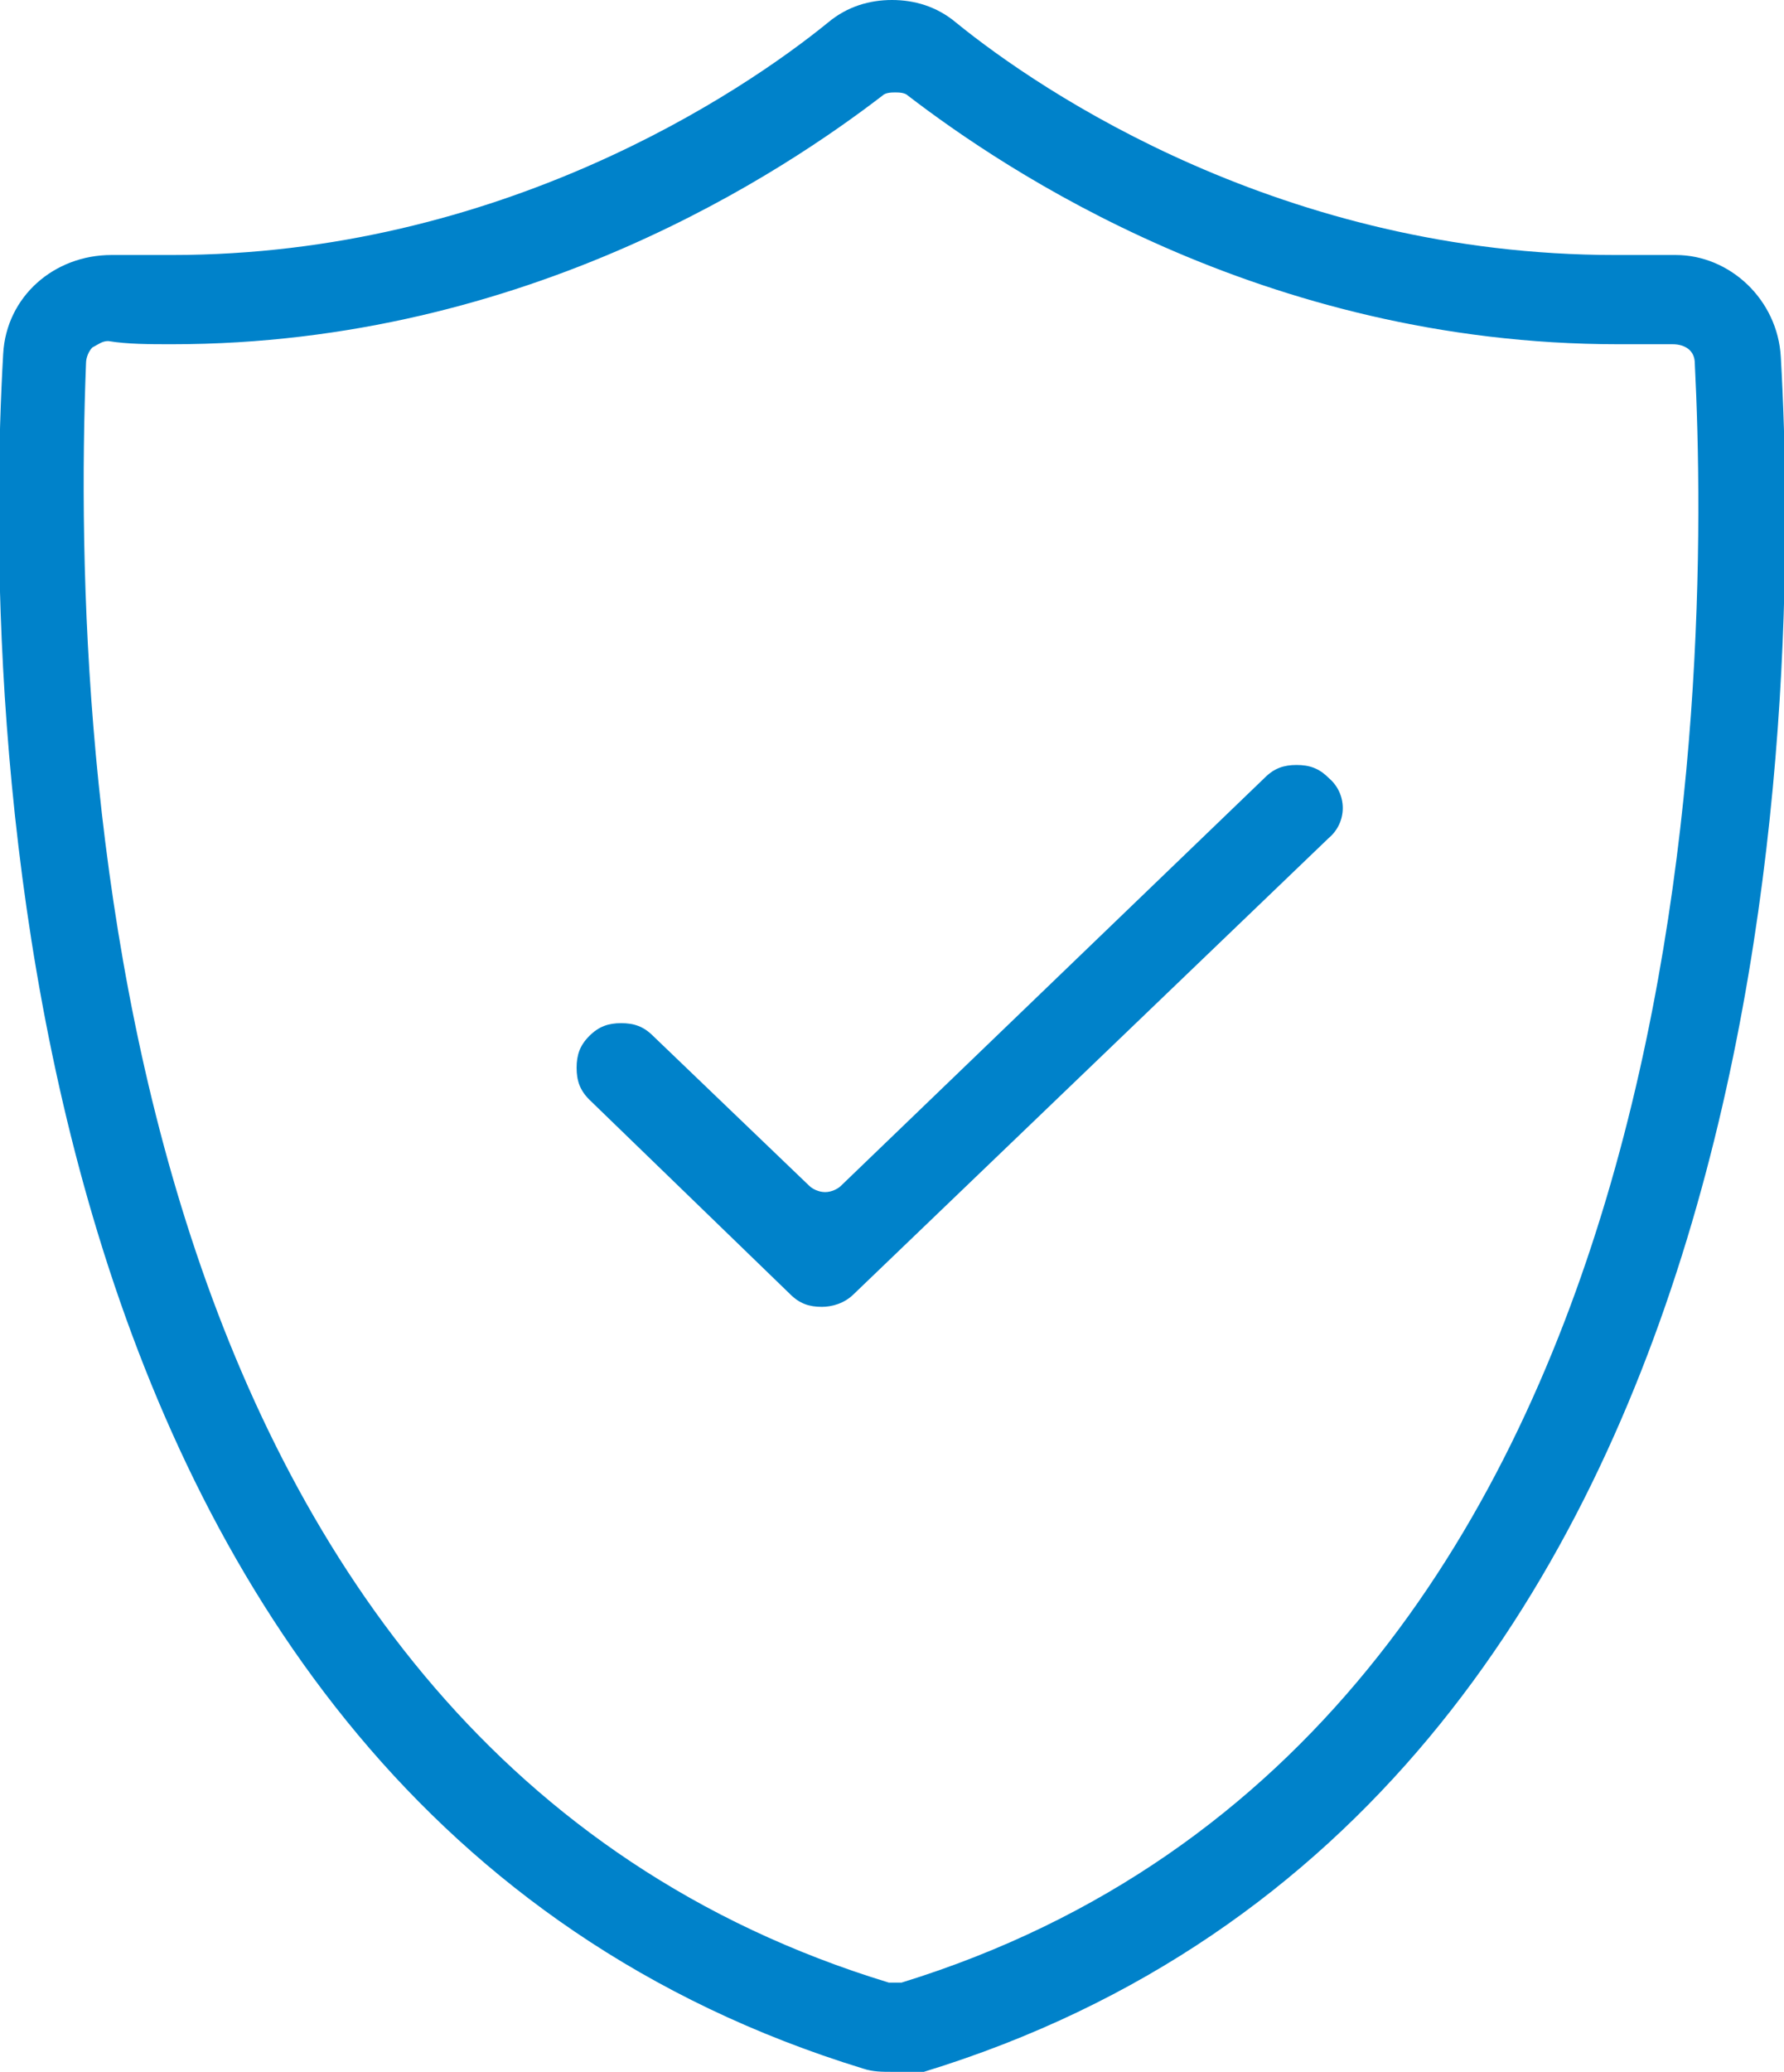
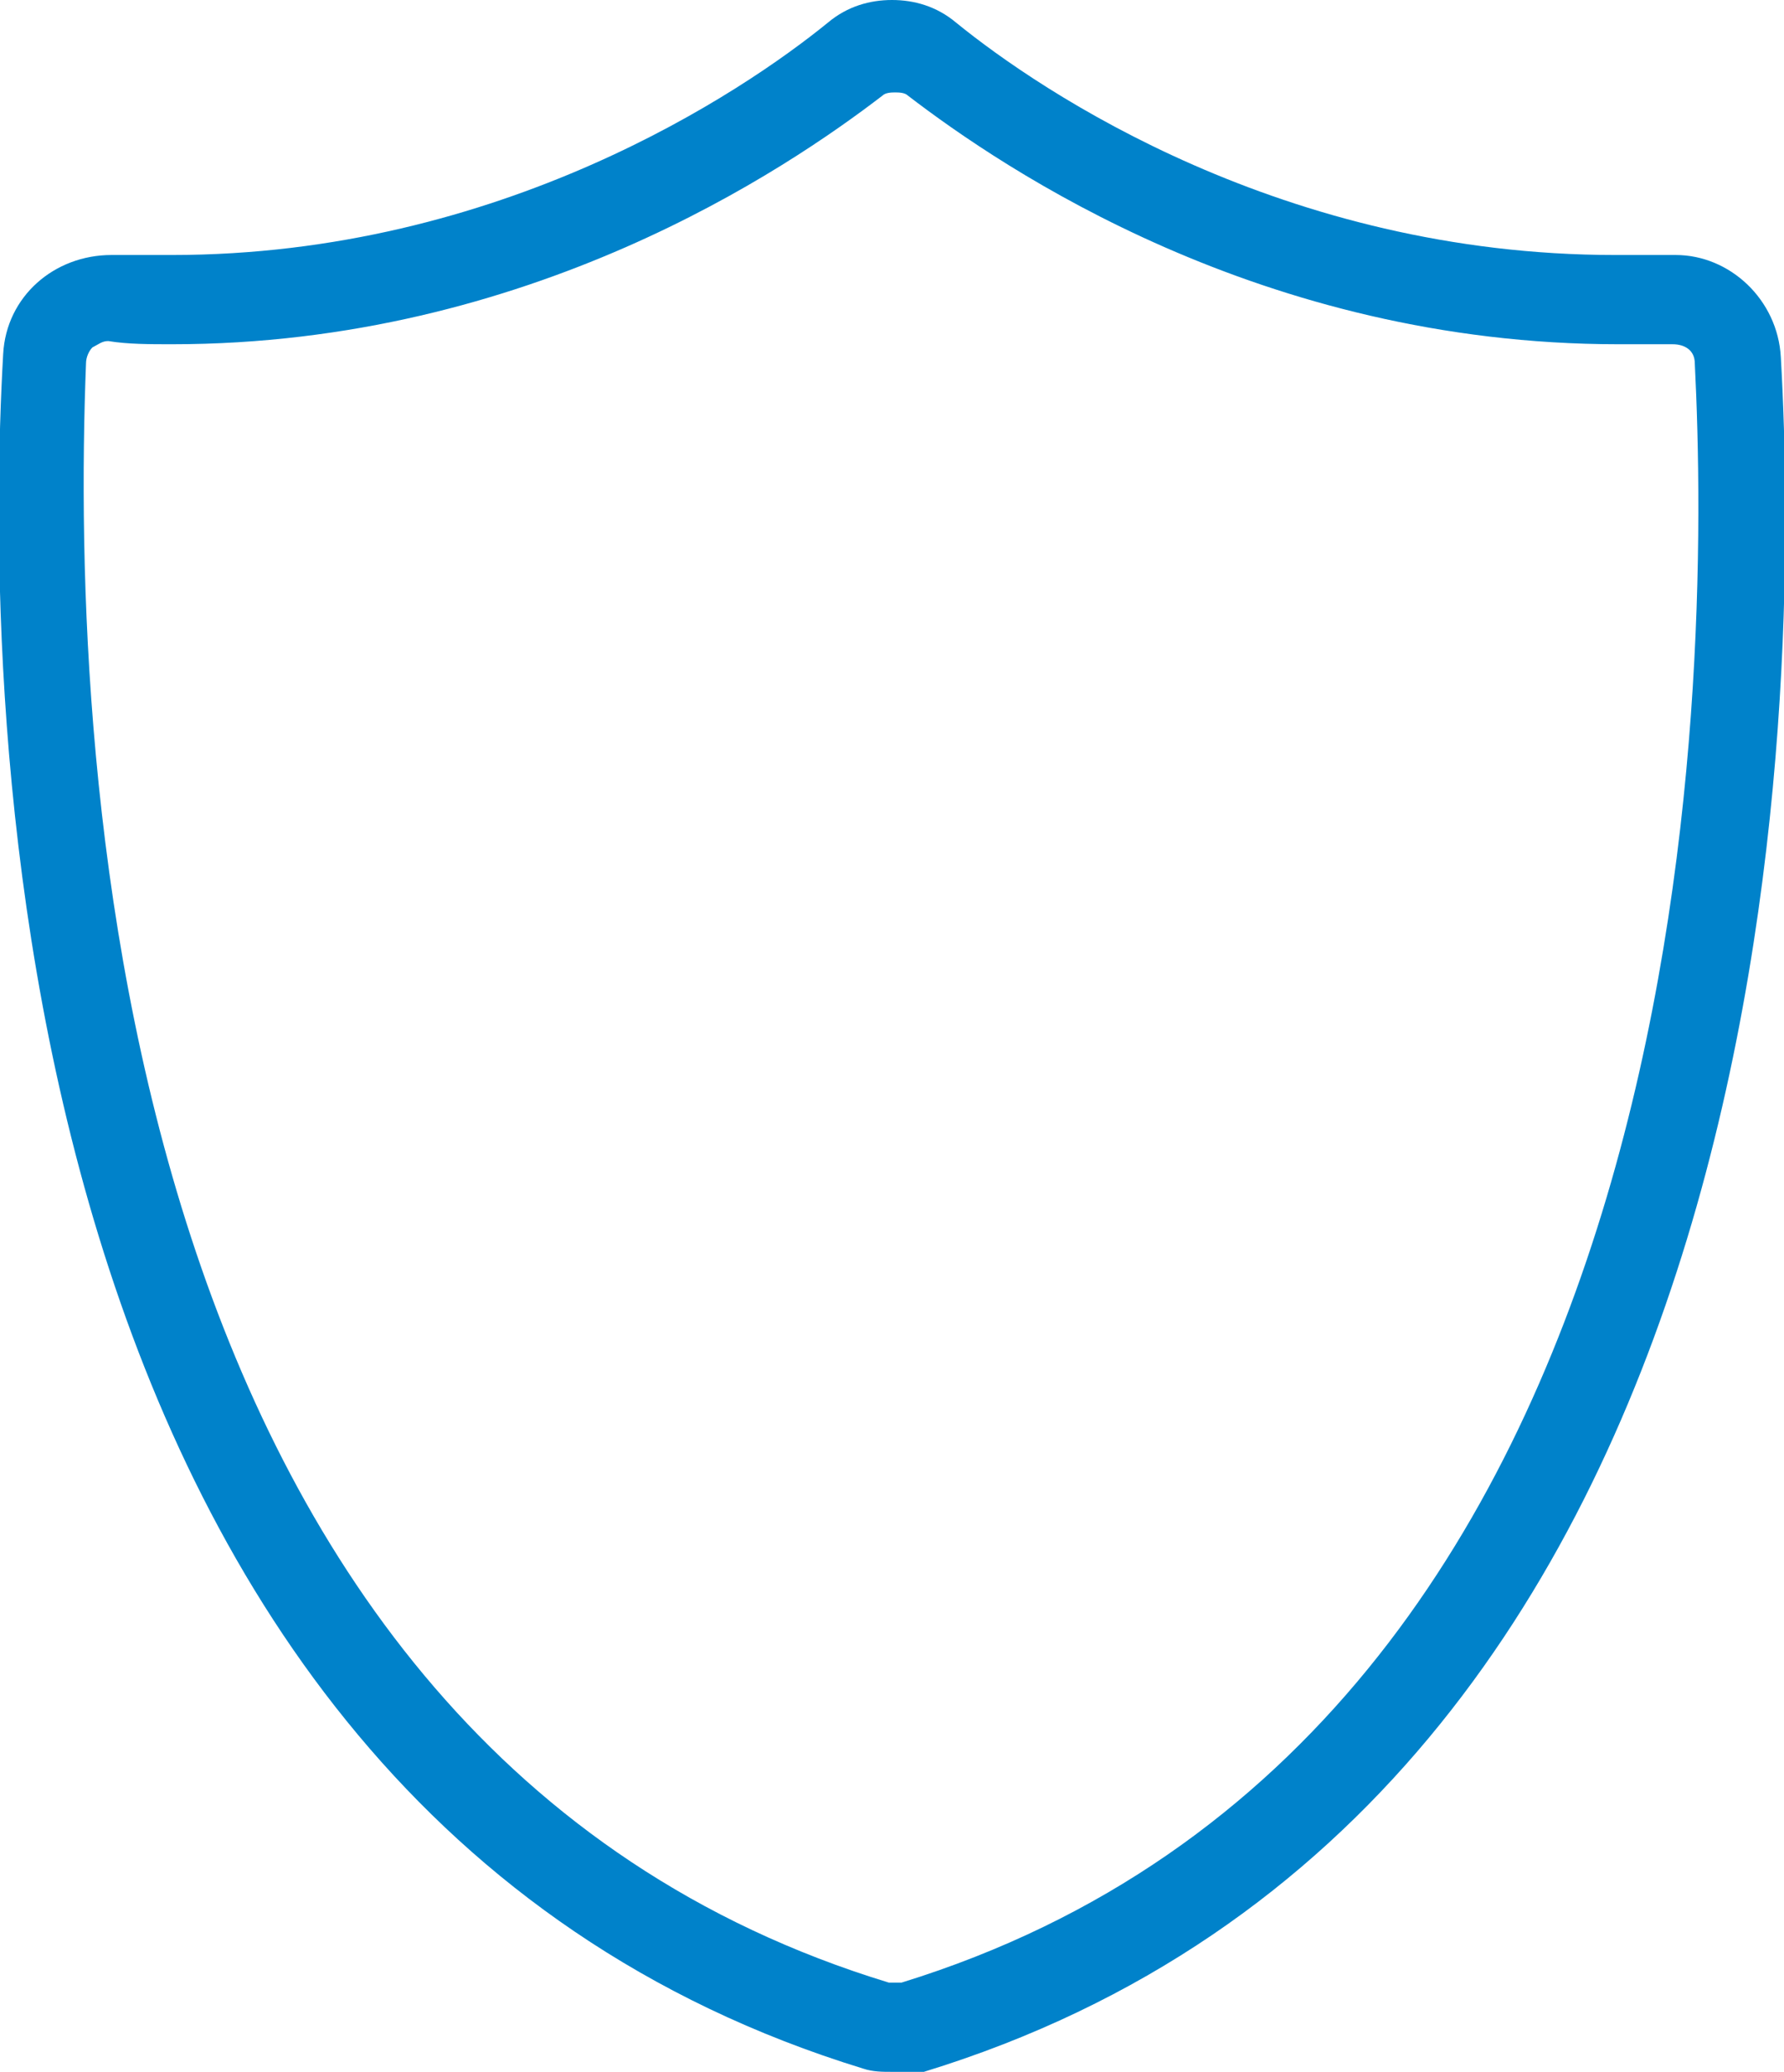
<svg xmlns="http://www.w3.org/2000/svg" id="Layer_1" x="0px" y="0px" viewBox="0 0 56 65" style="enable-background:new 0 0 56 65;" xml:space="preserve">
  <style type="text/css">	.st0{fill-rule:evenodd;clip-rule:evenodd;fill:#0082CA;}</style>
  <g>
    <g>
      <path class="st0" d="M3.4,10.7c-0.2,0-0.3,0.1-0.5,0.2c-0.1,0.1-0.2,0.3-0.2,0.5C2.2,24.2,3.6,54.8,27.9,62.2c0.1,0,0.1,0,0.2,0   c0.1,0,0.1,0,0.2,0c25.3-7.8,25.4-40.9,24.9-50.8c0-0.4-0.3-0.6-0.7-0.6h0c-0.6,0-1.1,0-1.7,0c-11.2,0-19.3-5.5-22.3-7.8   c-0.1-0.1-0.3-0.1-0.4-0.1s-0.3,0-0.4,0.1c-3,2.3-11.1,7.8-22.3,7.8C4.7,10.8,4,10.8,3.4,10.7L3.4,10.7 M28,65   c-0.3,0-0.6,0-0.9-0.1C-0.3,56.5-0.5,21.6,0.1,11.1C0.2,9.3,1.7,8,3.5,8h0.1c0.6,0,1.2,0,1.8,0C15.7,8,23.3,2.9,26,0.7   C26.6,0.2,27.3,0,28,0c0.7,0,1.4,0.2,2,0.7C32.7,2.9,40.3,8,50.7,8c0.6,0,1.1,0,1.7,0c0,0,0.1,0,0.2,0c1.7,0,3.2,1.4,3.3,3.2   c0.6,10.5,0.5,45.4-26.9,53.8C28.6,65,28.3,65,28,65" />
-       <path class="st0" d="M25.8,41c-0.4,0-0.7-0.1-1-0.4l-6.3-6.1c-0.3-0.3-0.4-0.6-0.4-1s0.1-0.7,0.4-1c0.3-0.3,0.6-0.4,1-0.4   c0.4,0,0.7,0.1,1,0.4l4.9,4.7c0.1,0.1,0.3,0.2,0.5,0.2s0.4-0.1,0.5-0.2l13.3-12.8c0.3-0.3,0.6-0.4,1-0.4c0.4,0,0.7,0.1,1,0.4   c0.6,0.5,0.6,1.4,0,1.9L26.8,40.6C26.5,40.9,26.1,41,25.8,41" />
    </g>
  </g>
</svg>